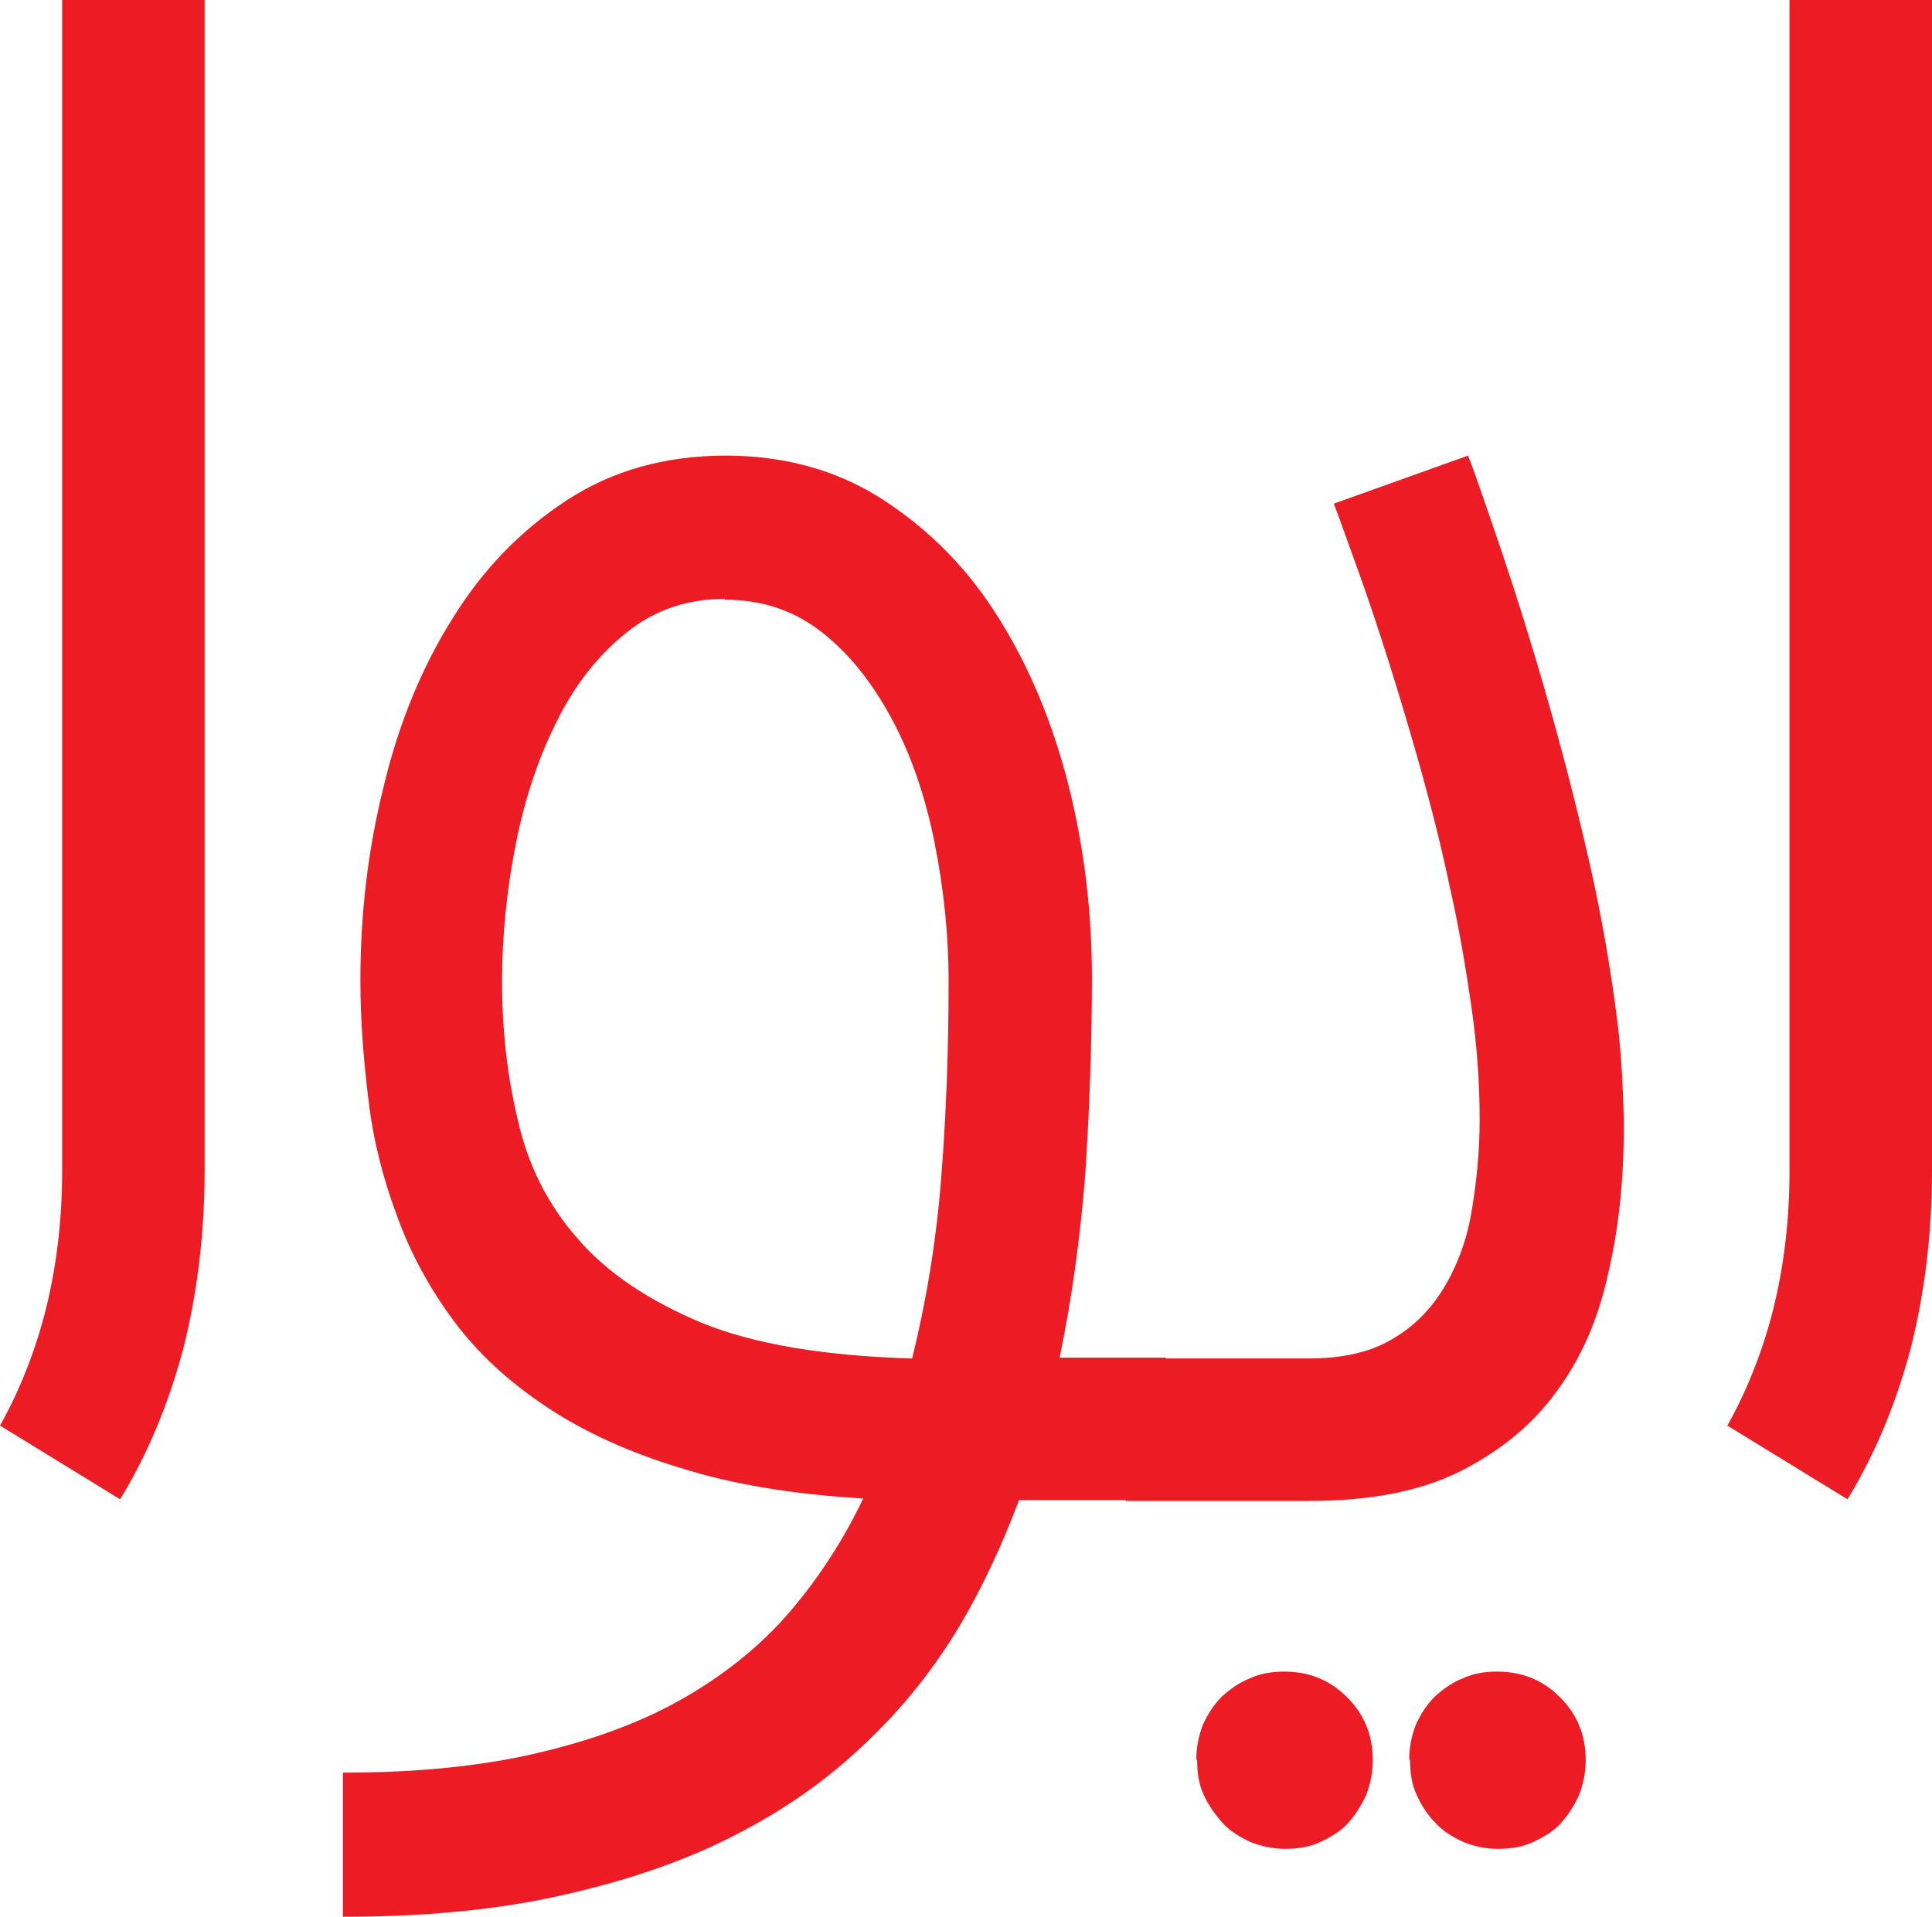
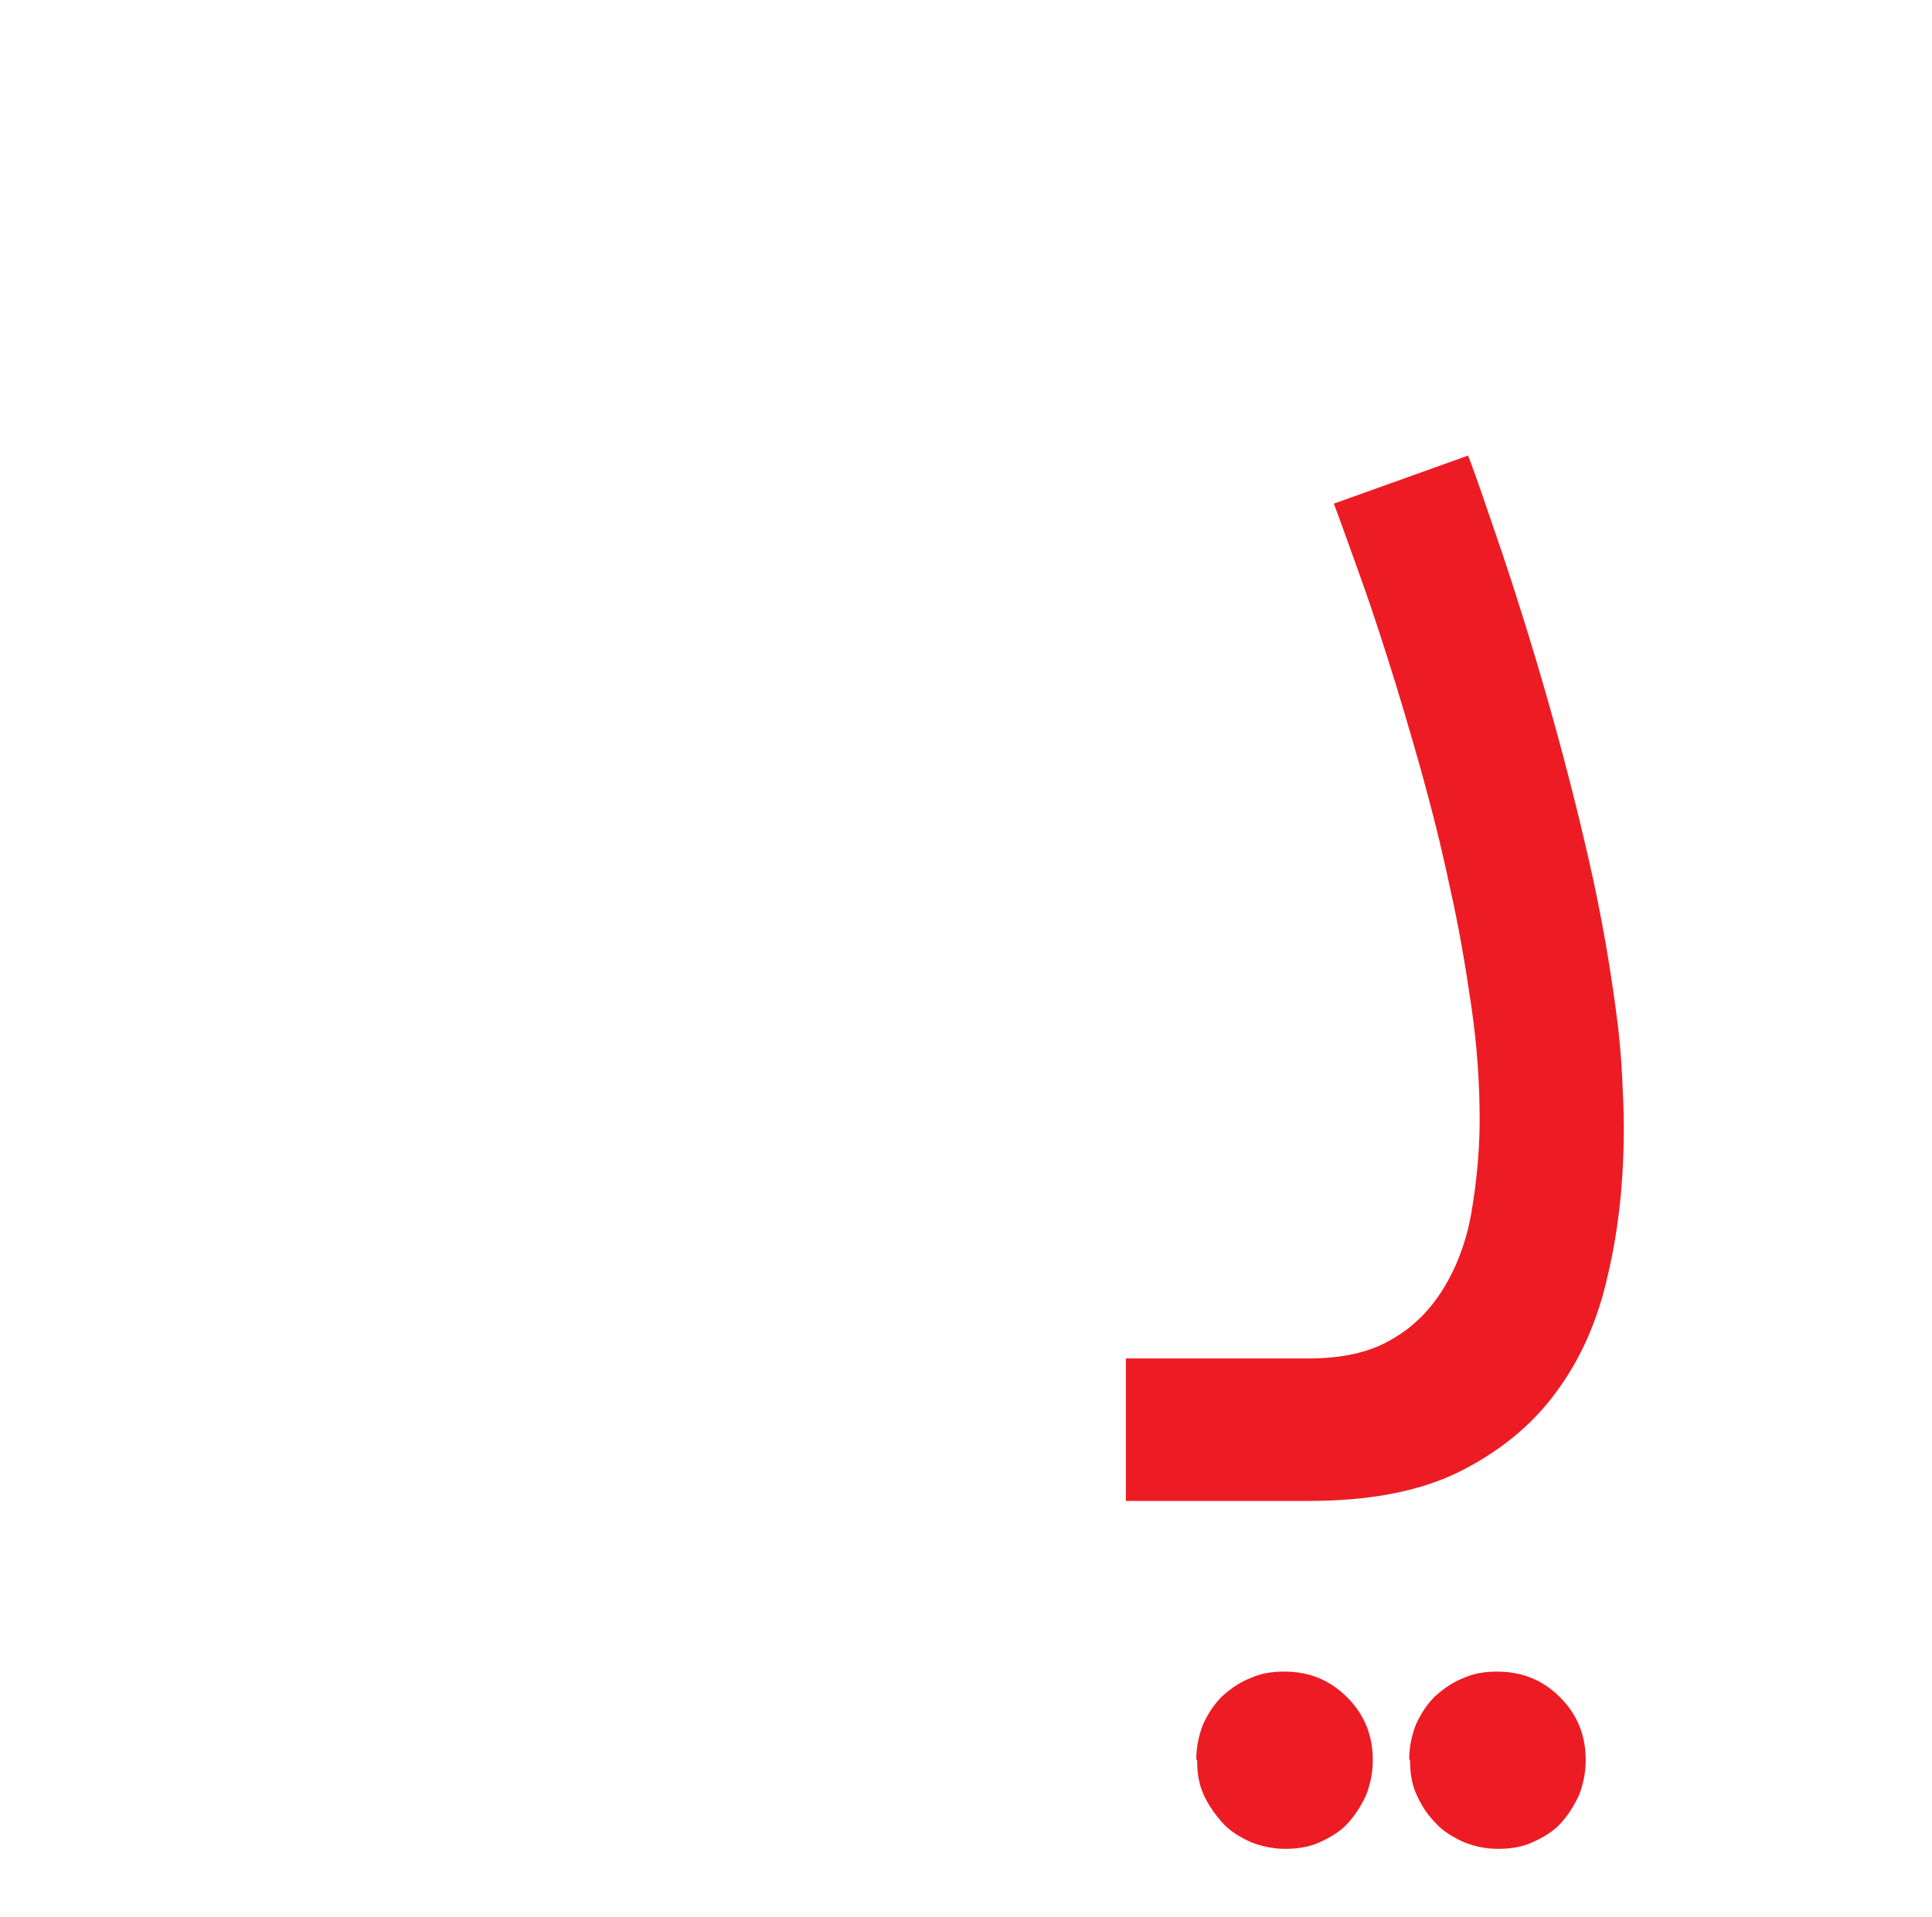
<svg xmlns="http://www.w3.org/2000/svg" id="Layer_1" data-name="Layer 1" viewBox="0 0 23.32 23.14">
  <defs>
    <style> .cls-1 { fill: #ed1c24; } </style>
  </defs>
-   <path class="cls-1" d="m2.47,0v14.13c0,.77-.09,1.49-.26,2.16-.18.67-.43,1.27-.76,1.81l-1.45-.89c.23-.41.42-.88.55-1.39.13-.52.2-1.08.2-1.68V0h1.72Z" />
-   <path class="cls-1" d="m8.75,5.5c.73,0,1.37.18,1.92.54s1.02.83,1.39,1.43c.37.59.65,1.27.84,2.02.19.76.28,1.53.28,2.32s-.03,1.6-.08,2.36c-.06.76-.16,1.5-.31,2.22h1.28v1.72h-1.77c-.2.53-.43,1.03-.7,1.49-.32.54-.71,1.03-1.17,1.46-.46.44-.99.81-1.61,1.12-.61.31-1.31.54-2.08.71-.77.17-1.64.25-2.6.25v-1.74c.9,0,1.69-.08,2.36-.24.68-.16,1.27-.38,1.77-.67s.93-.64,1.27-1.04c.35-.41.64-.86.88-1.36-.85-.05-1.58-.17-2.21-.37-.63-.19-1.17-.44-1.62-.74s-.82-.64-1.11-1.03-.52-.81-.68-1.25c-.17-.45-.29-.91-.35-1.4s-.1-.97-.1-1.46c0-.8.09-1.58.28-2.34.18-.76.46-1.44.83-2.03.37-.6.83-1.07,1.38-1.43.55-.36,1.19-.54,1.93-.54h-.02Zm0,1.73c-.45,0-.84.13-1.18.4s-.62.62-.84,1.06c-.22.43-.39.93-.5,1.48-.11.55-.17,1.11-.17,1.68s.06,1.13.19,1.67c.12.54.36,1.02.72,1.43.36.42.86.75,1.5,1.02.64.26,1.49.4,2.54.43.17-.69.29-1.41.35-2.17.06-.76.09-1.55.09-2.38,0-.57-.06-1.13-.17-1.68s-.28-1.05-.51-1.48-.5-.78-.84-1.05-.73-.4-1.18-.4h0Z" />
-   <path class="cls-1" d="m13.59,16.4h2.2c.4,0,.73-.07.99-.22.27-.15.48-.36.64-.62s.28-.57.34-.92.1-.73.1-1.12c0-.43-.03-.89-.1-1.37s-.15-.96-.26-1.44c-.1-.48-.22-.95-.35-1.42-.13-.46-.26-.9-.39-1.31s-.25-.77-.37-1.1-.21-.59-.29-.8l1.62-.58c.11.28.24.68.42,1.2.17.51.35,1.08.53,1.71s.35,1.28.51,1.98.27,1.36.35,2c.02.19.04.4.05.61s.02.42.02.61c0,.63-.06,1.22-.19,1.77-.12.55-.33,1.03-.63,1.43-.29.4-.69.72-1.17.96-.49.24-1.09.35-1.82.35h-2.2v-1.72Zm.85,4.84c0-.15.03-.29.08-.42.06-.13.13-.24.23-.34.1-.09.21-.17.34-.22.13-.06.27-.08.41-.08.3,0,.55.1.76.31s.31.46.31.76c0,.15-.03.29-.08.42-.06.13-.13.24-.22.34s-.21.17-.34.23-.27.08-.42.08c-.14,0-.28-.03-.41-.08-.13-.06-.25-.13-.34-.23s-.17-.21-.23-.34c-.06-.13-.08-.27-.08-.42h0Zm2.57,0c0-.15.03-.29.08-.42.06-.13.13-.24.23-.34.1-.09.21-.17.34-.22.13-.06.27-.08.41-.08.3,0,.55.1.76.31s.31.46.31.76c0,.15-.03.29-.08.42-.06.13-.13.24-.22.34s-.21.17-.34.23-.27.08-.42.08-.28-.03-.41-.08c-.13-.06-.25-.13-.34-.23-.1-.1-.17-.21-.23-.34-.06-.13-.08-.27-.08-.42h0Z" />
-   <path class="cls-1" d="m23.32,0v14.13c0,.77-.09,1.49-.26,2.16-.18.67-.43,1.27-.76,1.81l-1.45-.89c.23-.41.42-.88.55-1.39.13-.52.2-1.08.2-1.68V0s1.72,0,1.72,0Z" />
+   <path class="cls-1" d="m13.59,16.4h2.2c.4,0,.73-.07.99-.22.27-.15.48-.36.64-.62s.28-.57.34-.92.1-.73.1-1.12c0-.43-.03-.89-.1-1.37s-.15-.96-.26-1.44c-.1-.48-.22-.95-.35-1.42-.13-.46-.26-.9-.39-1.31s-.25-.77-.37-1.1-.21-.59-.29-.8l1.62-.58c.11.28.24.68.42,1.2.17.51.35,1.08.53,1.71s.35,1.28.51,1.98.27,1.36.35,2c.02.19.04.4.05.61s.02.42.02.61c0,.63-.06,1.22-.19,1.77-.12.55-.33,1.03-.63,1.43-.29.4-.69.72-1.17.96-.49.24-1.09.35-1.82.35h-2.2v-1.72Zm.85,4.84c0-.15.03-.29.08-.42.06-.13.13-.24.23-.34.1-.09.21-.17.34-.22.13-.06.27-.08.41-.08.3,0,.55.1.76.31s.31.46.31.76c0,.15-.03.29-.08.42-.06.13-.13.24-.22.34s-.21.17-.34.23-.27.08-.42.08c-.14,0-.28-.03-.41-.08-.13-.06-.25-.13-.34-.23s-.17-.21-.23-.34c-.06-.13-.08-.27-.08-.42Zm2.57,0c0-.15.03-.29.08-.42.06-.13.13-.24.23-.34.1-.09.21-.17.34-.22.13-.06.27-.08.41-.08.3,0,.55.1.76.31s.31.46.31.76c0,.15-.03.29-.08.42-.06.13-.13.24-.22.34s-.21.17-.34.23-.27.08-.42.08-.28-.03-.41-.08c-.13-.06-.25-.13-.34-.23-.1-.1-.17-.21-.23-.34-.06-.13-.08-.27-.08-.42h0Z" />
</svg>